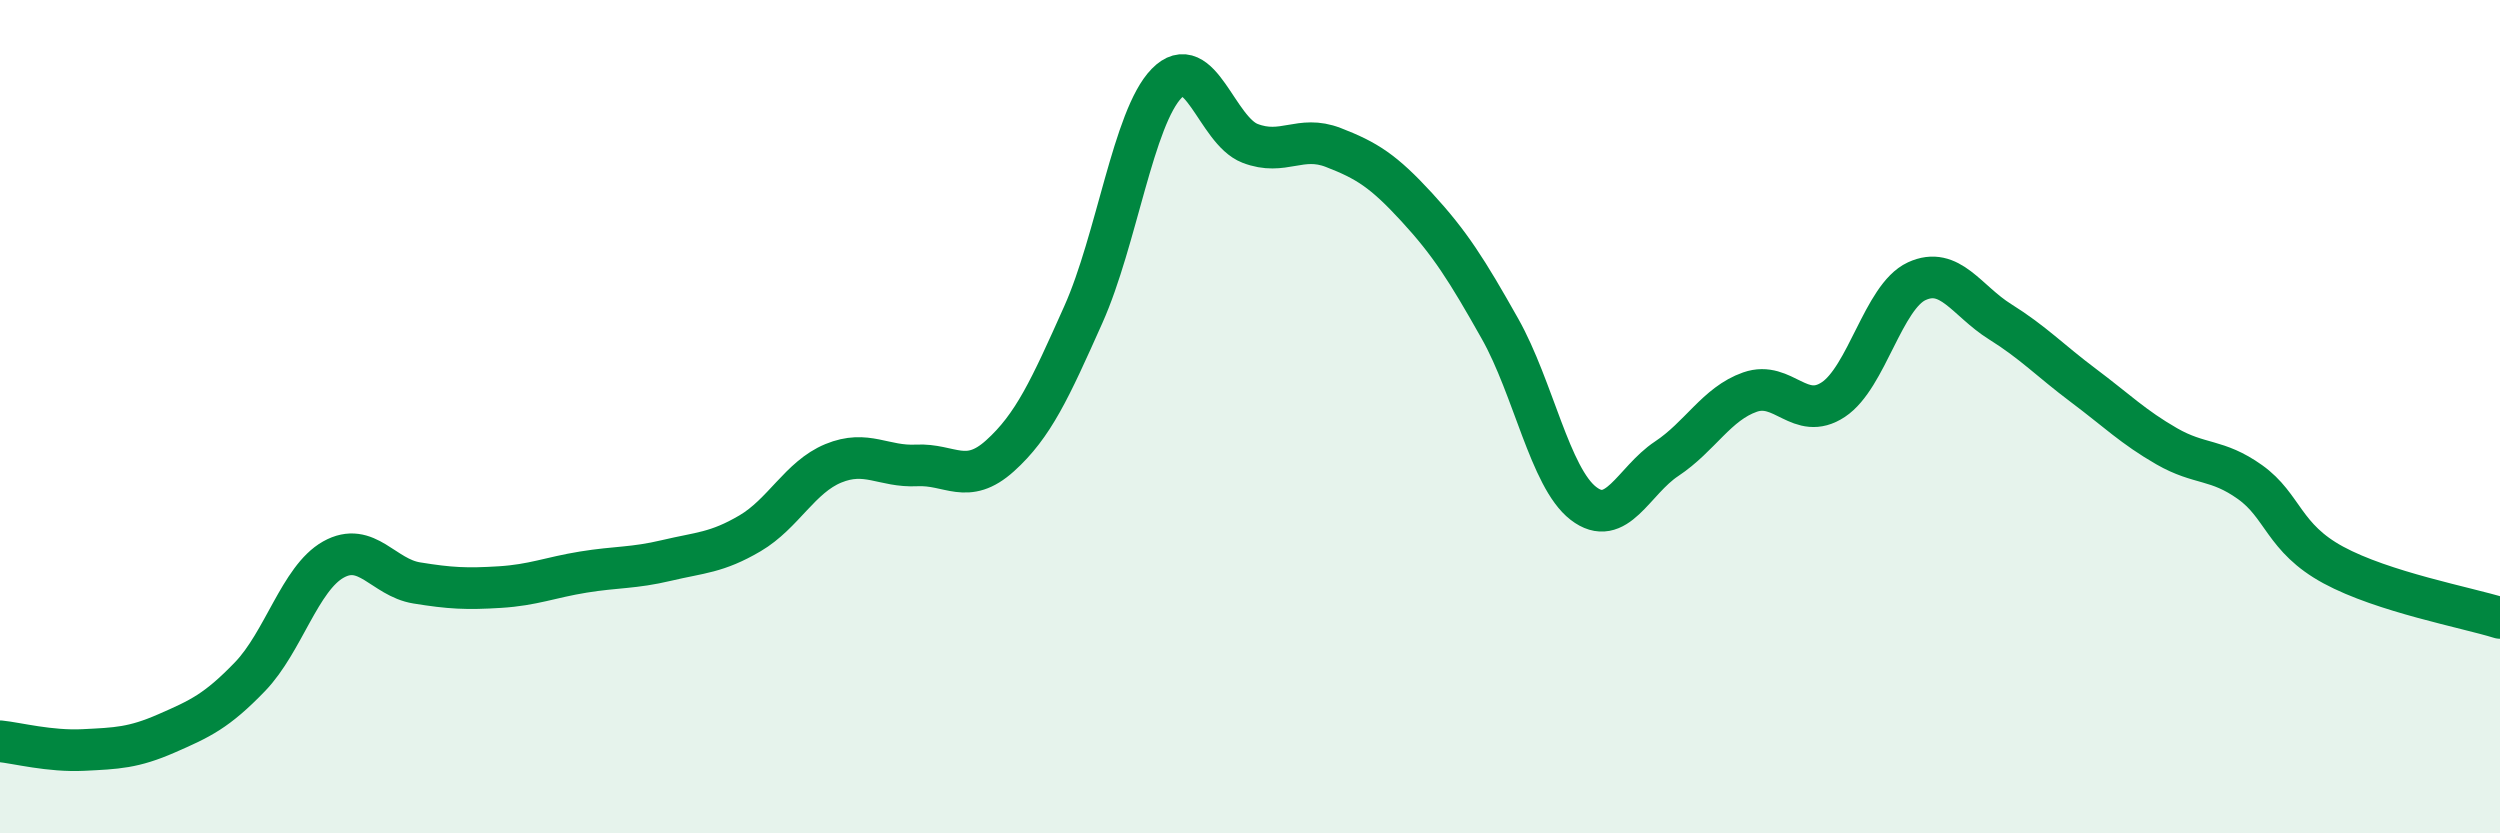
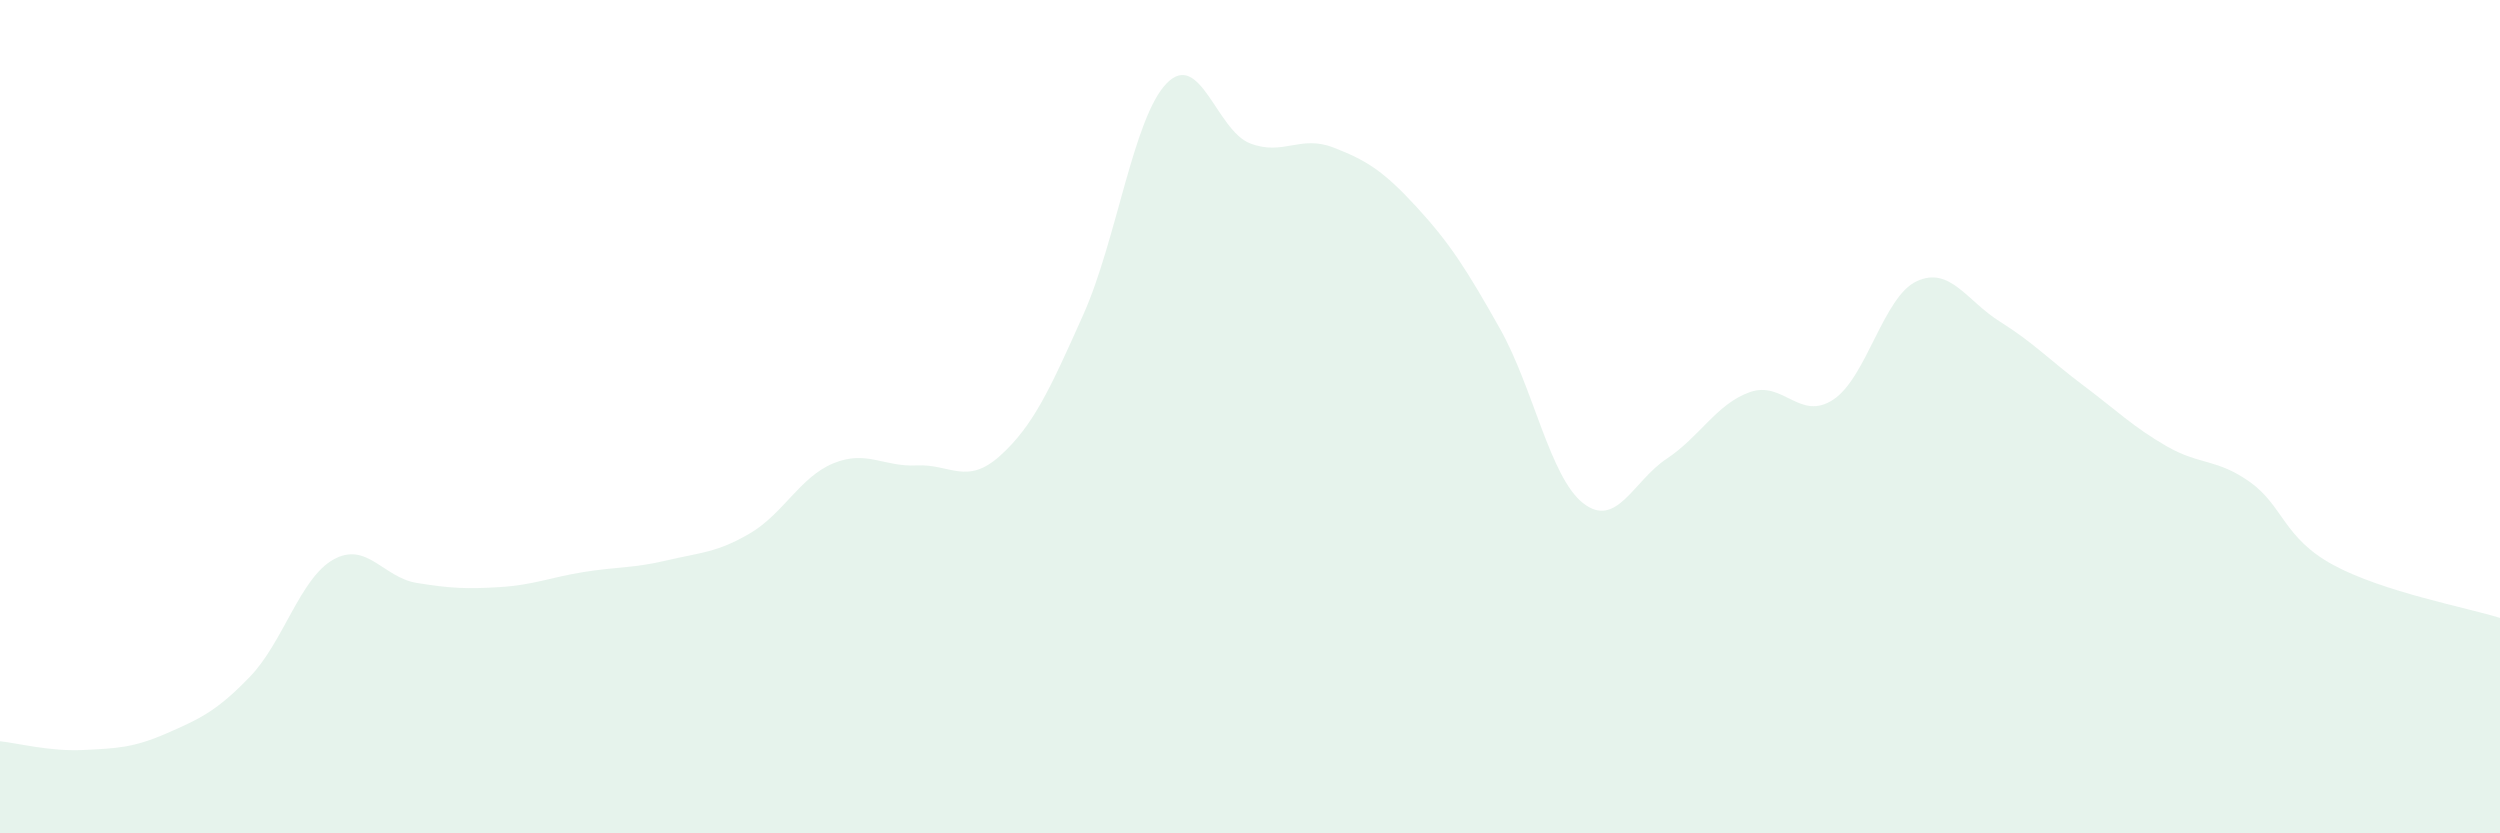
<svg xmlns="http://www.w3.org/2000/svg" width="60" height="20" viewBox="0 0 60 20">
  <path d="M 0,17.79 C 0.4,17.83 1.2,18.04 2,18 C 2.8,17.96 3.2,17.95 4,17.6 C 4.8,17.25 5.2,17.07 6,16.24 C 6.8,15.41 7.2,13.88 8,13.43 C 8.8,12.98 9.2,13.86 10,13.99 C 10.8,14.12 11.2,14.14 12,14.09 C 12.8,14.04 13.2,13.86 14,13.73 C 14.8,13.6 15.2,13.64 16,13.45 C 16.8,13.26 17.2,13.27 18,12.8 C 18.8,12.33 19.2,11.45 20,11.12 C 20.8,10.79 21.2,11.21 22,11.17 C 22.8,11.13 23.2,11.66 24,10.94 C 24.8,10.22 25.2,9.34 26,7.55 C 26.8,5.76 27.2,2.82 28,2 C 28.8,1.18 29.2,3.13 30,3.44 C 30.8,3.75 31.2,3.23 32,3.54 C 32.8,3.85 33.2,4.1 34,4.97 C 34.8,5.84 35.2,6.47 36,7.89 C 36.8,9.31 37.2,11.46 38,12.08 C 38.8,12.7 39.2,11.54 40,11.01 C 40.8,10.48 41.2,9.69 42,9.41 C 42.8,9.13 43.2,10.12 44,9.59 C 44.8,9.06 45.2,7.12 46,6.75 C 46.8,6.38 47.2,7.22 48,7.72 C 48.8,8.22 49.2,8.65 50,9.25 C 50.8,9.85 51.2,10.25 52,10.71 C 52.8,11.17 53.2,11 54,11.57 C 54.8,12.14 54.8,12.91 56,13.56 C 57.2,14.21 59.2,14.58 60,14.83L60 20L0 20Z" fill="#008740" opacity="0.1" stroke-linecap="round" stroke-linejoin="round" />
-   <path d="M 0,17.79 C 0.4,17.83 1.2,18.04 2,18 C 2.8,17.96 3.2,17.95 4,17.6 C 4.8,17.25 5.2,17.07 6,16.24 C 6.8,15.41 7.2,13.88 8,13.43 C 8.8,12.98 9.2,13.86 10,13.99 C 10.8,14.12 11.2,14.14 12,14.09 C 12.8,14.04 13.2,13.86 14,13.73 C 14.8,13.6 15.2,13.64 16,13.45 C 16.8,13.26 17.2,13.27 18,12.8 C 18.8,12.33 19.2,11.45 20,11.12 C 20.8,10.79 21.2,11.21 22,11.17 C 22.8,11.13 23.2,11.66 24,10.94 C 24.8,10.22 25.2,9.34 26,7.55 C 26.8,5.76 27.2,2.82 28,2 C 28.8,1.18 29.2,3.13 30,3.44 C 30.8,3.75 31.2,3.23 32,3.54 C 32.8,3.85 33.2,4.1 34,4.97 C 34.8,5.84 35.2,6.47 36,7.89 C 36.8,9.31 37.2,11.46 38,12.08 C 38.8,12.7 39.2,11.54 40,11.01 C 40.8,10.48 41.2,9.69 42,9.41 C 42.8,9.13 43.2,10.12 44,9.59 C 44.8,9.06 45.2,7.12 46,6.75 C 46.8,6.38 47.2,7.22 48,7.72 C 48.8,8.22 49.2,8.65 50,9.25 C 50.8,9.85 51.2,10.25 52,10.71 C 52.8,11.17 53.2,11 54,11.57 C 54.8,12.14 54.8,12.91 56,13.56 C 57.2,14.21 59.2,14.58 60,14.83" stroke="#008740" stroke-width="1" fill="none" stroke-linecap="round" stroke-linejoin="round" />
</svg>